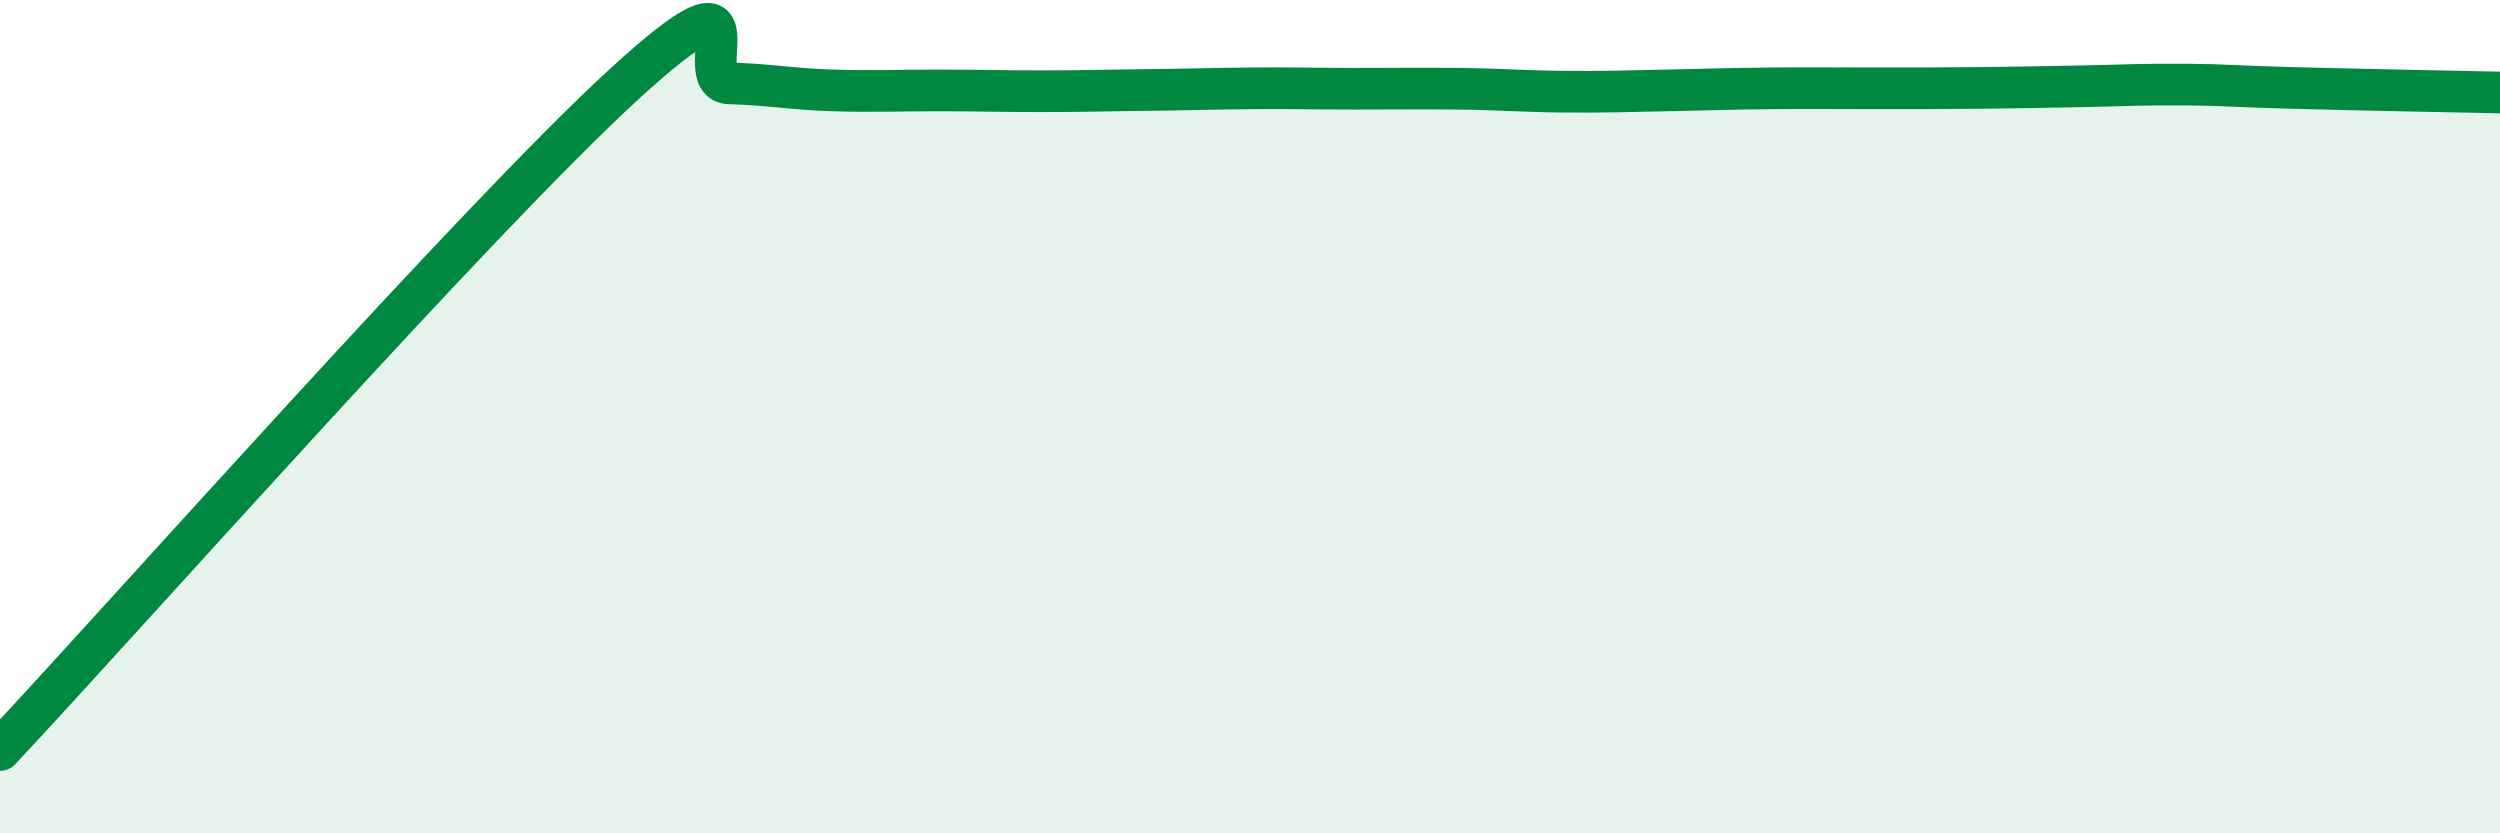
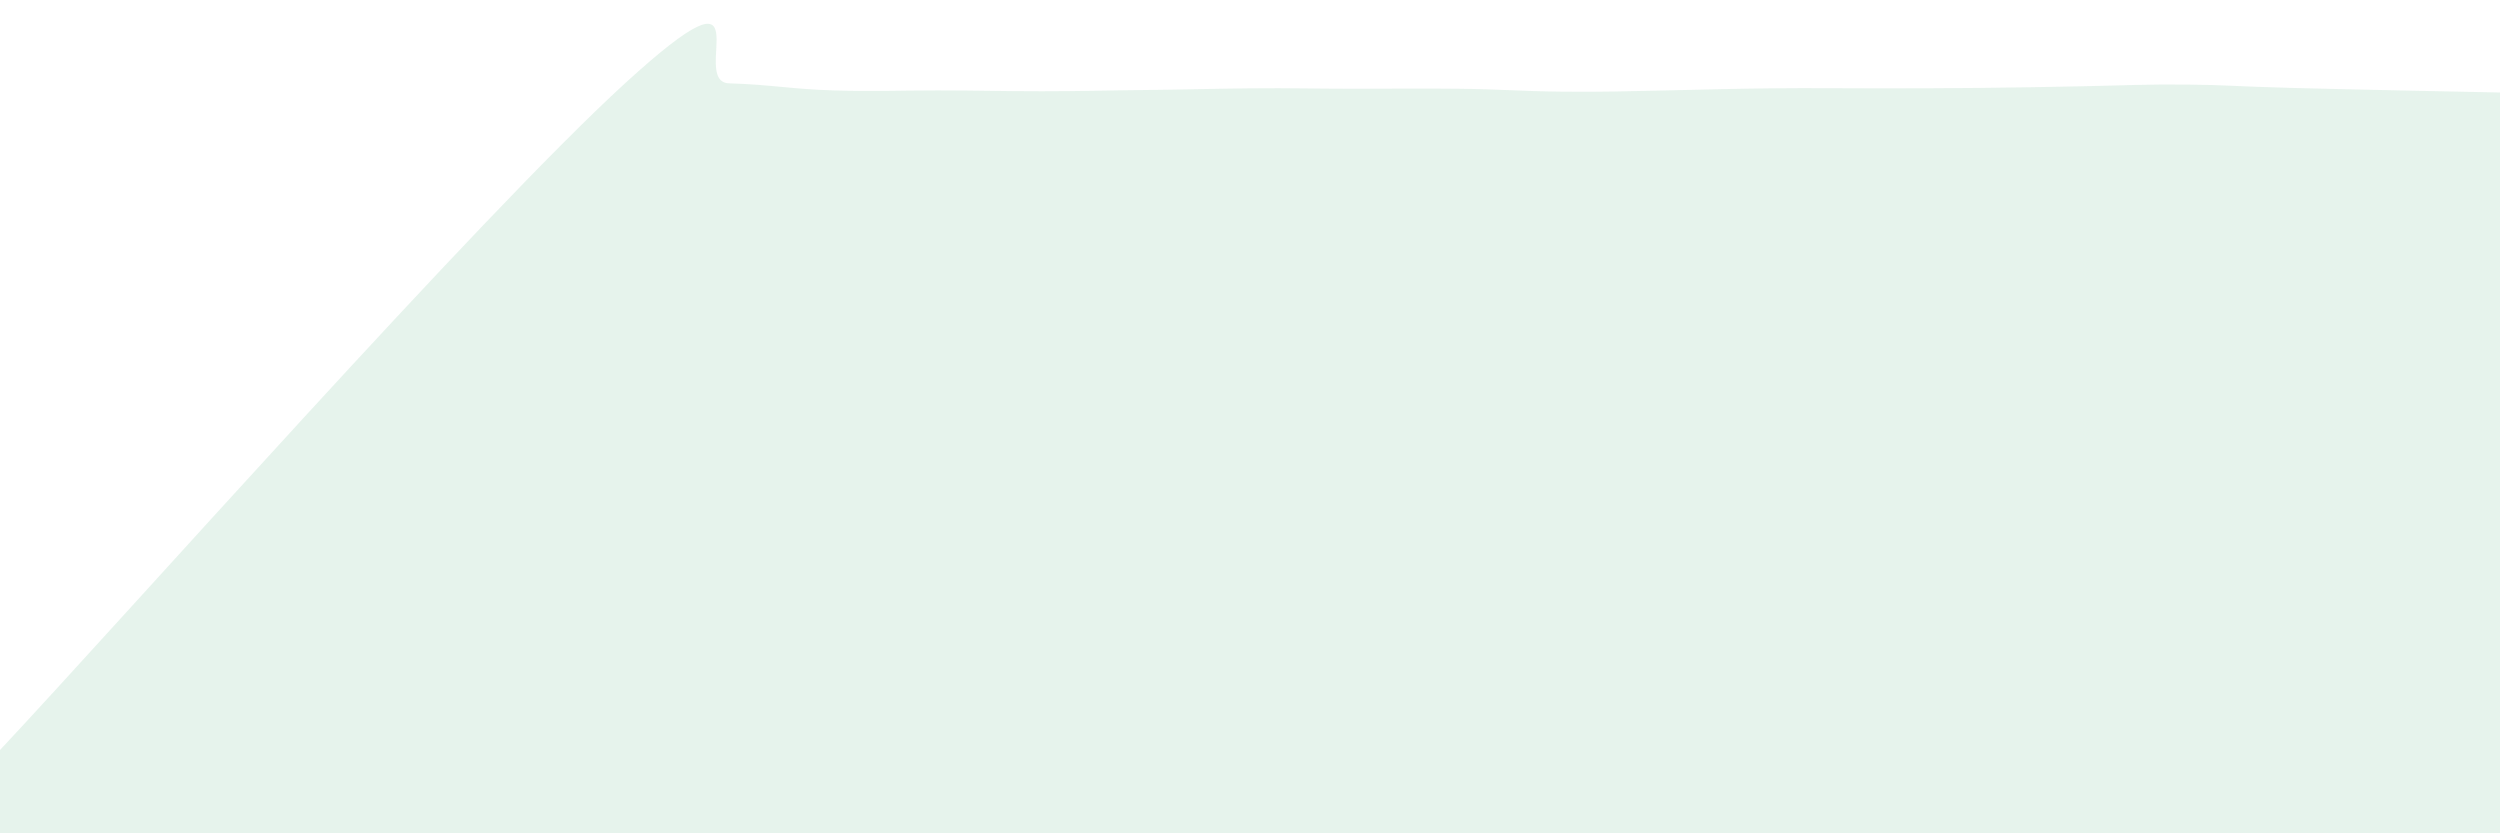
<svg xmlns="http://www.w3.org/2000/svg" width="60" height="20" viewBox="0 0 60 20">
  <path d="M 0,18 C 3,14.8 11.5,5.2 15,2 C 18.5,-1.2 16.5,1.97 17.5,2 C 18.5,2.03 19,2.14 20,2.17 C 21,2.2 21.5,2.17 22.5,2.17 C 23.5,2.17 24,2.19 25,2.19 C 26,2.19 26.5,2.17 27.5,2.16 C 28.5,2.15 29,2.13 30,2.12 C 31,2.11 31.5,2.13 32.5,2.13 C 33.5,2.13 34,2.12 35,2.13 C 36,2.14 36.5,2.19 37.5,2.2 C 38.5,2.21 39,2.19 40,2.17 C 41,2.15 41.5,2.13 42.5,2.12 C 43.5,2.11 44,2.12 45,2.12 C 46,2.12 46.5,2.12 47.5,2.11 C 48.5,2.1 49,2.09 50,2.07 C 51,2.05 51.5,2.02 52.5,2.03 C 53.5,2.04 53.5,2.07 55,2.11 C 56.5,2.15 59,2.2 60,2.22L60 20L0 20Z" fill="#008740" opacity="0.1" stroke-linecap="round" stroke-linejoin="round" />
-   <path d="M 0,18 C 3,14.8 11.5,5.2 15,2 C 18.5,-1.2 16.5,1.97 17.5,2 C 18.5,2.03 19,2.14 20,2.17 C 21,2.2 21.5,2.17 22.5,2.17 C 23.5,2.17 24,2.19 25,2.19 C 26,2.19 26.5,2.17 27.5,2.16 C 28.5,2.15 29,2.13 30,2.12 C 31,2.11 31.5,2.13 32.5,2.13 C 33.5,2.13 34,2.12 35,2.13 C 36,2.14 36.5,2.19 37.5,2.2 C 38.5,2.21 39,2.19 40,2.17 C 41,2.15 41.5,2.13 42.5,2.12 C 43.5,2.11 44,2.12 45,2.12 C 46,2.12 46.5,2.12 47.5,2.11 C 48.5,2.1 49,2.09 50,2.07 C 51,2.05 51.5,2.02 52.5,2.03 C 53.5,2.04 53.5,2.07 55,2.11 C 56.5,2.15 59,2.2 60,2.22" stroke="#008740" stroke-width="1" fill="none" stroke-linecap="round" stroke-linejoin="round" />
</svg>